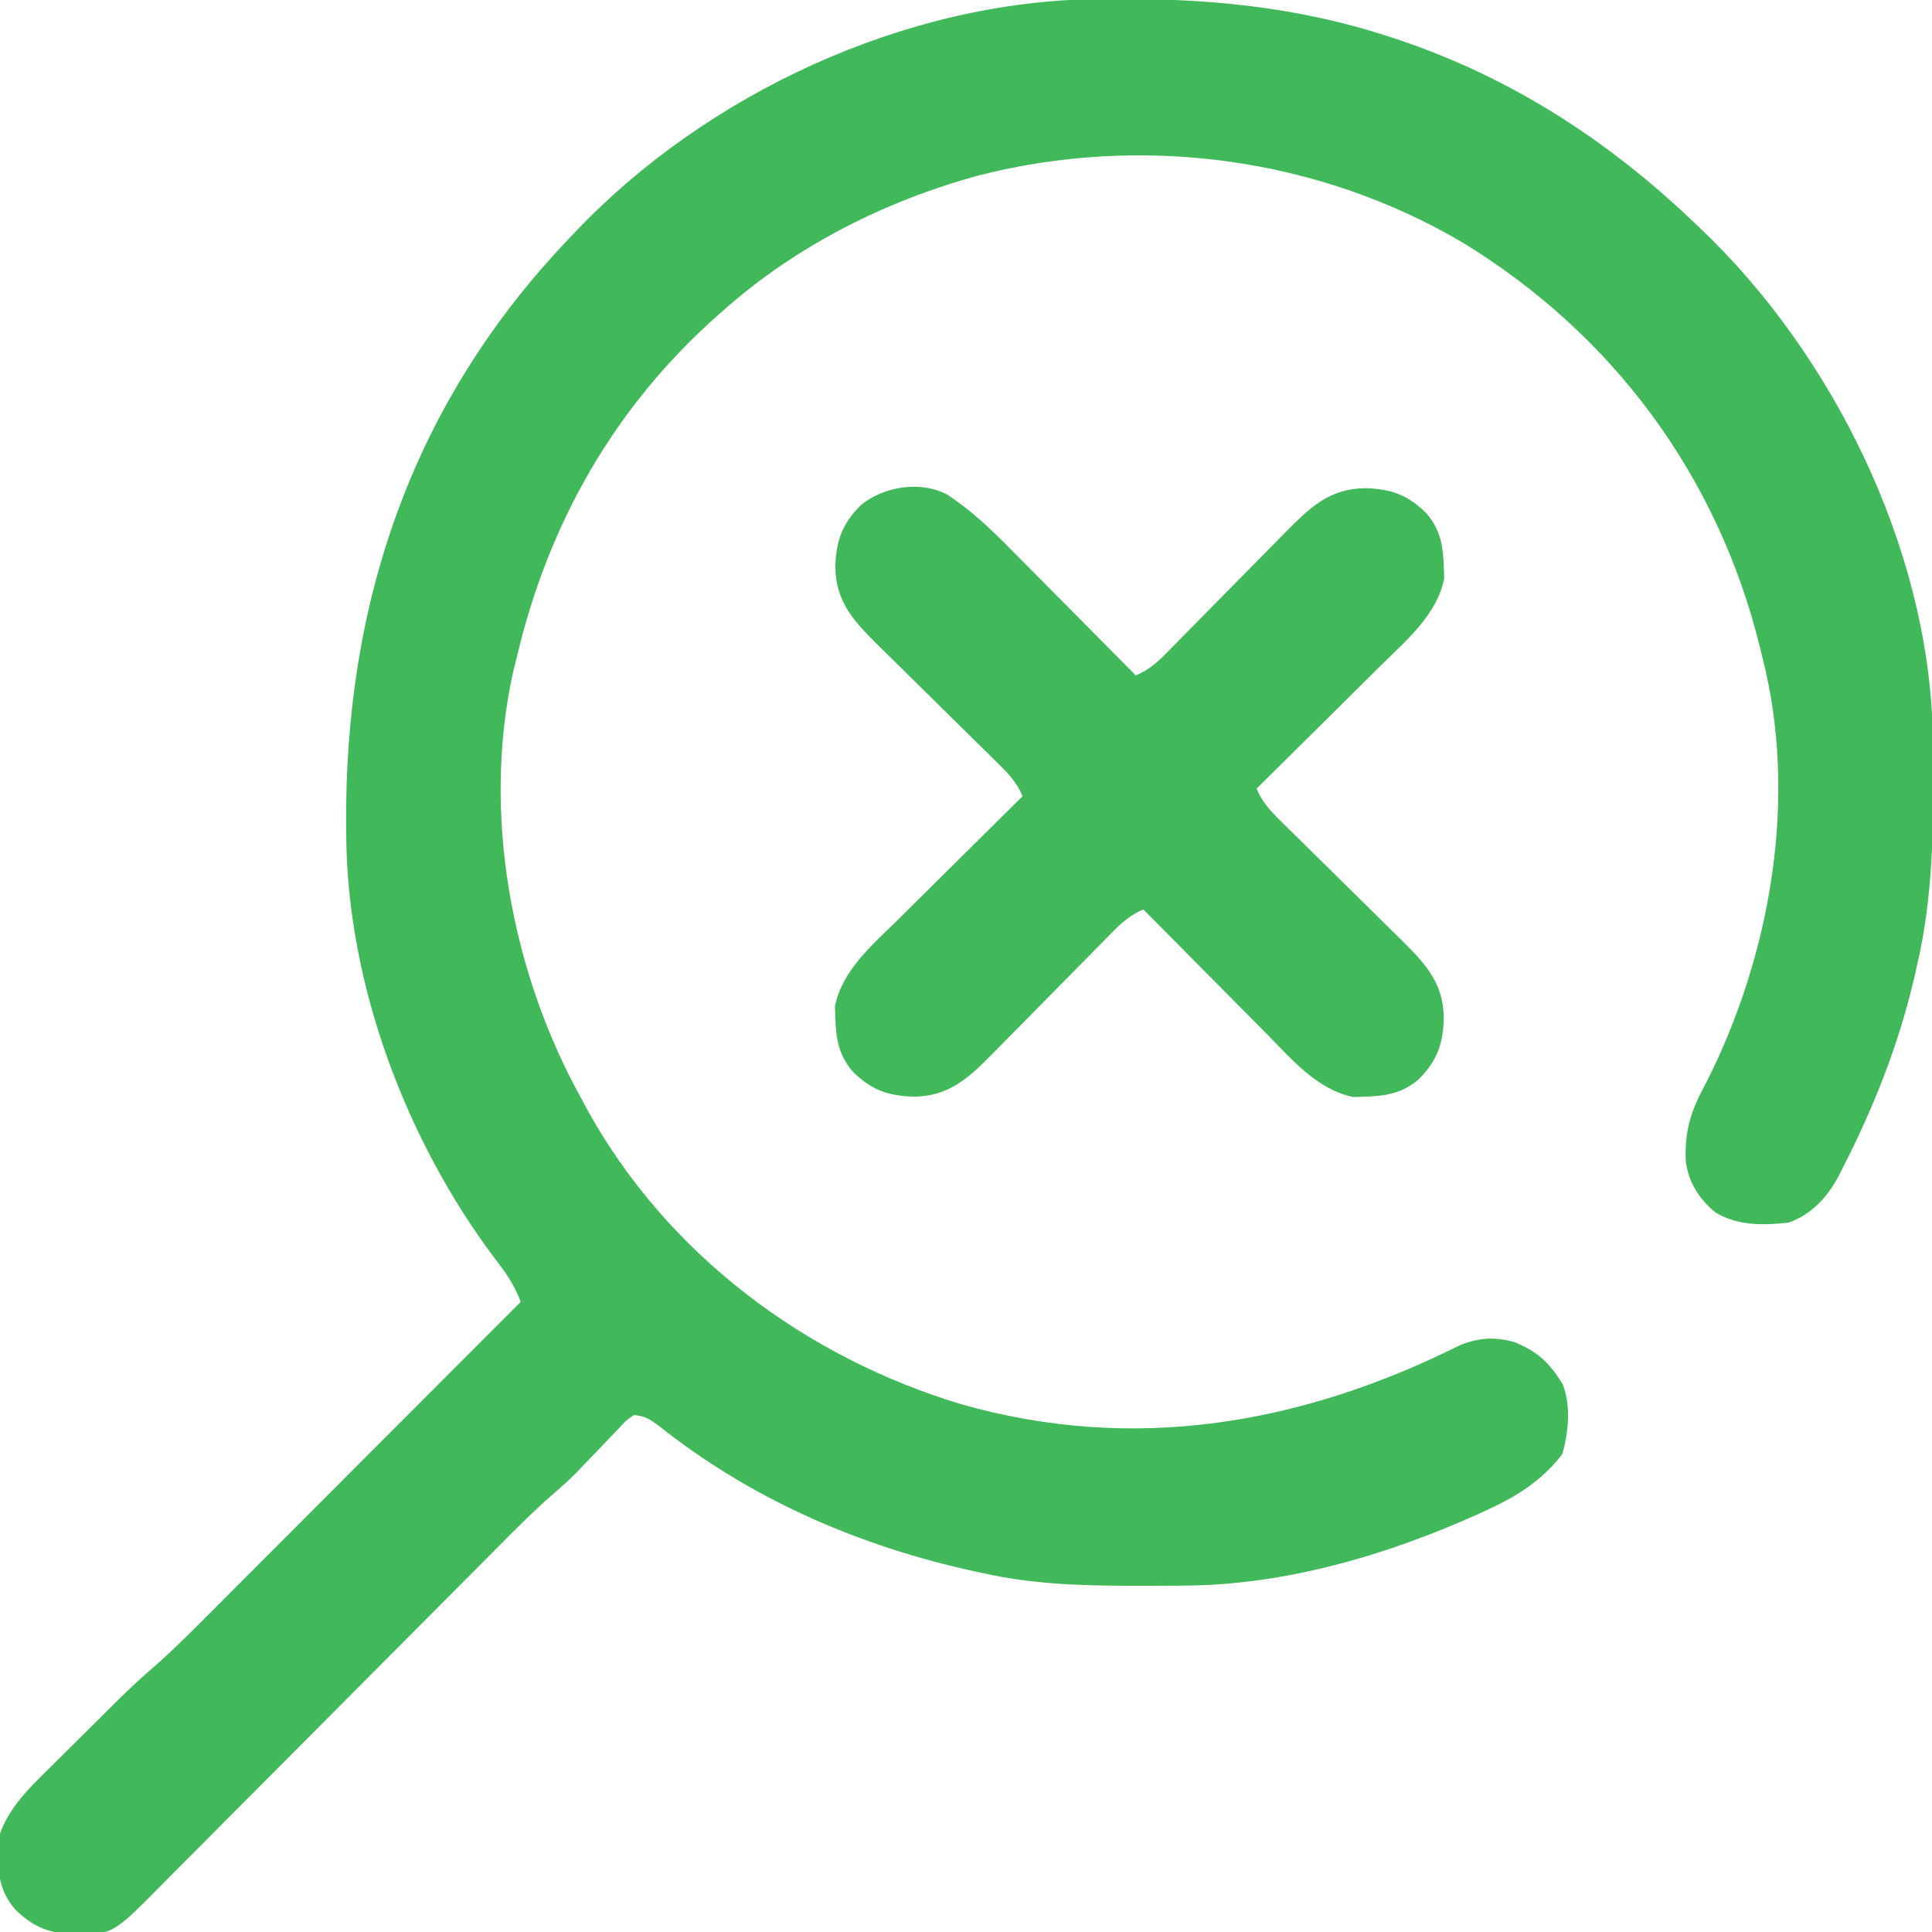
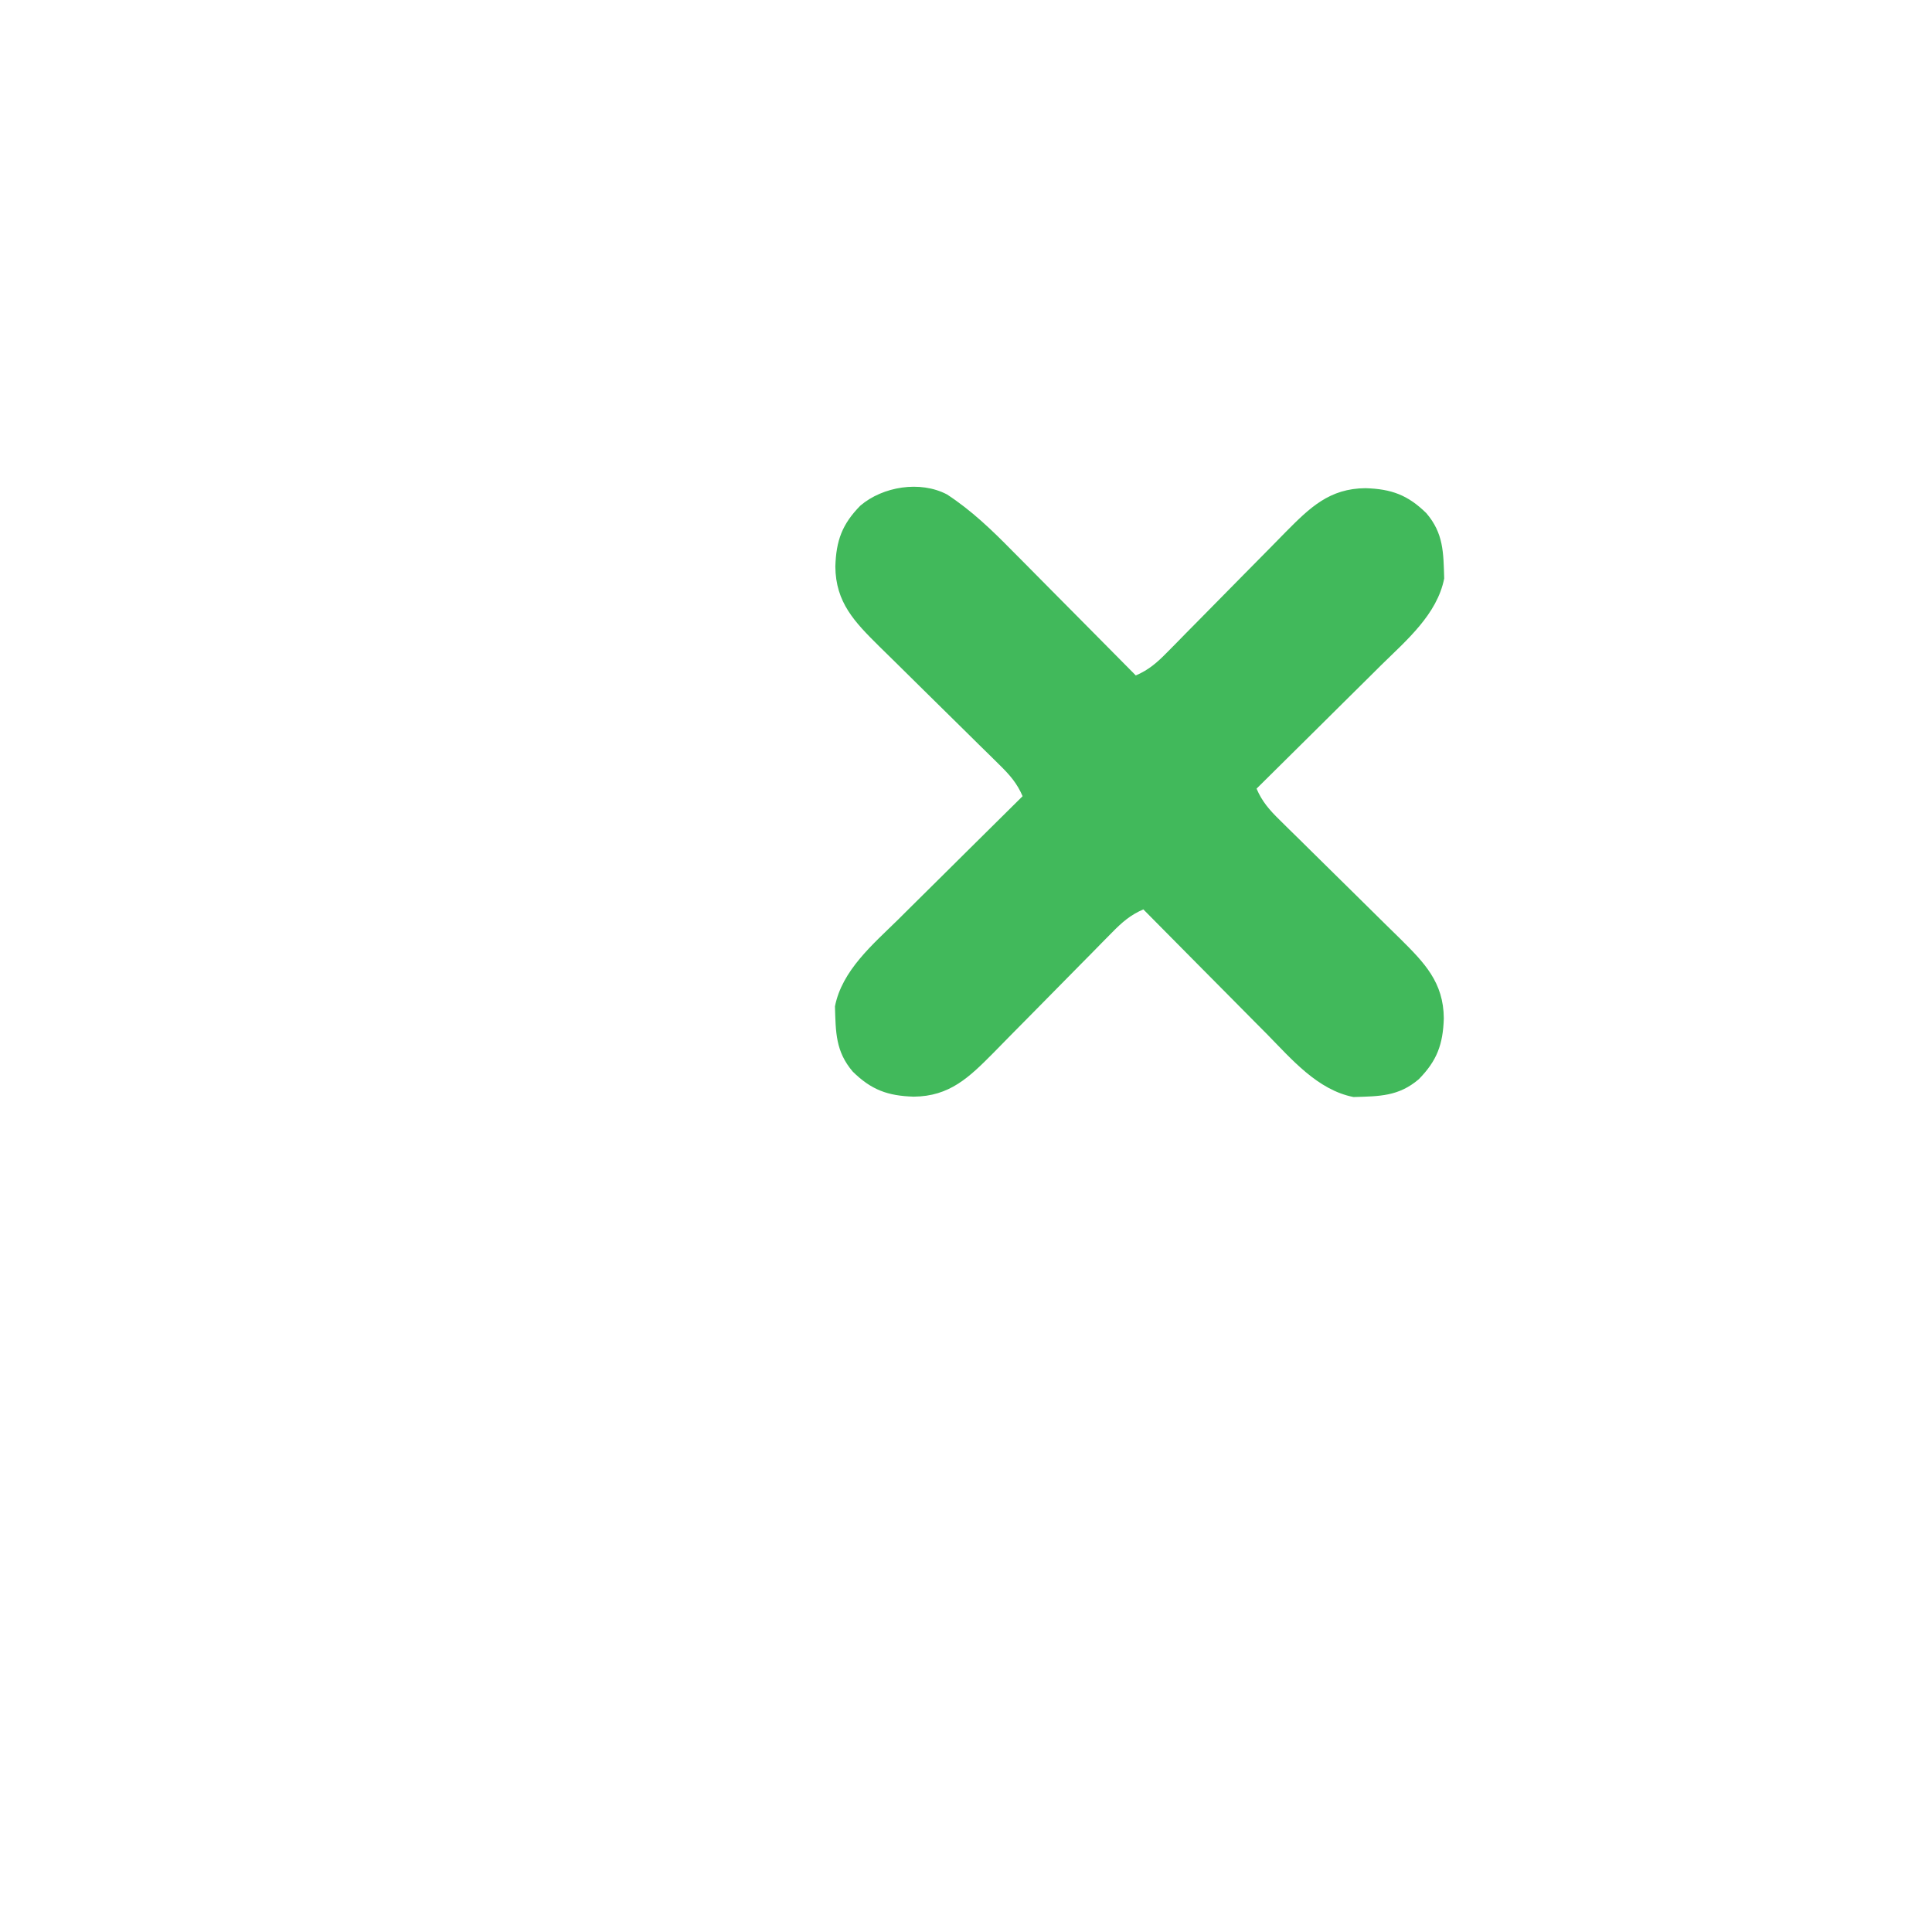
<svg xmlns="http://www.w3.org/2000/svg" version="1.1" width="512" height="512">
-   <path d="M0 0 C0.805 -0.01 1.61 -0.02 2.439 -0.03 C28.78 -0.284 53.115 1.882 78.285 10.238 C78.993 10.473 79.701 10.707 80.43 10.949 C110.096 20.996 135.756 37.673 158.285 59.238 C158.783 59.708 159.28 60.179 159.792 60.663 C194.813 93.894 220.057 144.957 221.462 193.605 C221.488 195.179 221.508 196.754 221.523 198.328 C221.533 199.182 221.543 200.035 221.553 200.914 C221.724 219.718 221.593 237.834 217.285 256.238 C217.076 257.164 216.867 258.089 216.652 259.042 C212.544 276.796 205.901 293.6 197.598 309.801 C197.082 310.827 197.082 310.827 196.555 311.874 C193.579 317.442 189.417 322.076 183.285 324.238 C176.553 325.004 169.893 325.107 163.938 321.582 C159.519 317.989 156.626 313.4 156.012 307.698 C155.737 299.654 157.471 294.478 161.285 287.488 C178.519 253.605 185.941 211.656 176.285 174.238 C176.092 173.441 175.898 172.643 175.699 171.821 C164.536 126.394 136.799 88.891 96.926 64.531 C58.421 41.833 11.693 35.71 -31.496 46.762 C-56.073 53.499 -79.58 65.305 -98.715 82.238 C-99.204 82.668 -99.694 83.097 -100.198 83.539 C-127.651 107.702 -145.352 138.745 -153.715 174.238 C-154.035 175.512 -154.354 176.785 -154.684 178.098 C-163.083 215.726 -155.207 257.944 -136.715 291.238 C-136.175 292.254 -135.635 293.27 -135.078 294.316 C-113.958 332.567 -77.333 359.973 -35.82 372.418 C9.619 385.311 53.75 377.79 95.502 357.067 C100.517 354.736 105.36 354.387 110.633 355.922 C116.776 358.394 119.907 361.402 123.395 367.027 C125.657 372.644 124.972 379.919 123.285 385.613 C118.148 392.356 111.582 396.603 103.973 400.113 C103.074 400.532 102.175 400.95 101.249 401.382 C77.077 412.299 49.969 420.293 23.273 420.441 C22.431 420.448 21.589 420.455 20.721 420.463 C18.013 420.48 15.306 420.487 12.598 420.488 C11.212 420.489 11.212 420.489 9.799 420.49 C-3.589 420.475 -16.594 420.144 -29.715 417.238 C-30.525 417.067 -31.335 416.895 -32.17 416.718 C-62.73 410.116 -91.842 397.524 -116.332 377.918 C-118.688 376.257 -119.875 375.468 -122.715 375.238 C-124.818 376.664 -124.818 376.664 -126.762 378.832 C-127.906 380.008 -127.906 380.008 -129.074 381.207 C-130.258 382.46 -130.258 382.46 -131.465 383.738 C-133.02 385.355 -134.577 386.97 -136.137 388.582 C-136.823 389.306 -137.51 390.03 -138.218 390.775 C-140.166 392.697 -142.122 394.457 -144.201 396.227 C-149.52 400.867 -154.459 405.874 -159.426 410.884 C-160.48 411.942 -161.533 413.001 -162.588 414.059 C-164.842 416.324 -167.096 418.59 -169.348 420.857 C-172.913 424.446 -176.483 428.029 -180.055 431.612 C-190.204 441.794 -200.349 451.981 -210.484 462.178 C-216.092 467.822 -221.706 473.459 -227.326 479.091 C-230.874 482.647 -234.416 486.21 -237.953 489.778 C-240.156 491.998 -242.366 494.211 -244.578 496.423 C-245.599 497.445 -246.616 498.471 -247.632 499.499 C-260.766 512.796 -260.766 512.796 -270.59 512.863 C-277.469 512.651 -281.805 511.062 -286.715 506.238 C-291.284 500.89 -291.237 495.828 -291.441 488.934 C-289.828 480.725 -283.439 474.519 -277.629 468.824 C-276.968 468.165 -276.308 467.507 -275.627 466.828 C-274.241 465.448 -272.851 464.072 -271.457 462.699 C-269.345 460.618 -267.244 458.527 -265.145 456.434 C-263.786 455.084 -262.426 453.735 -261.066 452.387 C-260.448 451.773 -259.83 451.159 -259.194 450.527 C-256.234 447.615 -253.235 444.799 -250.077 442.103 C-245.266 437.908 -240.771 433.428 -236.27 428.906 C-234.907 427.544 -234.907 427.544 -233.517 426.155 C-231.051 423.688 -228.587 421.219 -226.124 418.749 C-223.541 416.16 -220.955 413.573 -218.369 410.986 C-213.483 406.097 -208.6 401.206 -203.718 396.314 C-198.155 390.74 -192.59 385.168 -187.024 379.598 C-175.584 368.148 -164.148 356.694 -152.715 345.238 C-154.373 340.804 -156.703 337.448 -159.59 333.738 C-183.039 302.533 -198.58 261.399 -198.953 222.148 C-198.963 221.295 -198.973 220.441 -198.983 219.562 C-199.527 159.856 -181.415 106.802 -139.715 63.238 C-139.245 62.741 -138.774 62.243 -138.29 61.731 C-103.488 25.056 -50.764 0.516 0 0 Z " fill="#41b95b" transform="translate(290.715,-0.238)" />
  <path d="M0 0 C6.53 4.277 11.858 9.407 17.317 14.96 C18.268 15.916 19.219 16.872 20.171 17.827 C22.648 20.315 25.117 22.813 27.583 25.313 C30.112 27.873 32.649 30.424 35.186 32.976 C40.143 37.965 45.091 42.963 50.032 47.968 C53.491 46.484 55.695 44.532 58.322 41.857 C59.16 41.009 59.998 40.161 60.862 39.288 C61.76 38.37 62.658 37.452 63.583 36.507 C64.524 35.555 65.465 34.603 66.408 33.652 C70.399 29.621 74.377 25.578 78.352 21.531 C80.788 19.052 83.232 16.581 85.68 14.113 C87.054 12.723 88.42 11.325 89.785 9.926 C96.185 3.475 101.358 -1.592 110.907 -1.657 C117.787 -1.445 122.122 0.144 127.032 4.968 C131.601 10.317 131.554 15.379 131.759 22.273 C129.883 31.813 121.709 38.697 115.04 45.253 C114.084 46.204 113.128 47.155 112.173 48.107 C109.684 50.584 107.187 53.053 104.687 55.519 C102.127 58.048 99.576 60.585 97.024 63.122 C92.035 68.079 87.037 73.027 82.032 77.968 C83.516 81.426 85.467 83.631 88.143 86.258 C88.991 87.096 89.838 87.934 90.712 88.798 C91.63 89.695 92.547 90.593 93.493 91.519 C94.445 92.46 95.397 93.401 96.348 94.343 C100.379 98.335 104.422 102.313 108.468 106.288 C110.948 108.724 113.419 111.168 115.887 113.616 C117.277 114.99 118.675 116.356 120.074 117.721 C126.524 124.121 131.592 129.294 131.657 138.843 C131.445 145.722 129.856 150.058 125.032 154.968 C119.683 159.536 114.621 159.49 107.727 159.694 C98.187 157.819 91.303 149.645 84.747 142.976 C83.796 142.019 82.845 141.064 81.893 140.109 C79.416 137.62 76.947 135.123 74.481 132.623 C71.952 130.063 69.414 127.512 66.878 124.96 C61.921 119.971 56.973 114.973 52.032 109.968 C48.573 111.452 46.369 113.403 43.742 116.079 C42.904 116.927 42.066 117.774 41.202 118.648 C40.304 119.566 39.406 120.483 38.481 121.429 C37.54 122.381 36.599 123.333 35.656 124.284 C31.665 128.314 27.687 132.358 23.712 136.404 C21.276 138.883 18.832 141.355 16.384 143.822 C15.01 145.212 13.644 146.611 12.278 148.01 C5.879 154.46 0.706 159.528 -8.843 159.593 C-15.723 159.381 -20.058 157.792 -24.968 152.968 C-29.537 147.619 -29.49 142.557 -29.695 135.663 C-27.819 126.123 -19.645 119.238 -12.976 112.683 C-12.02 111.732 -11.064 110.781 -10.109 109.829 C-7.62 107.352 -5.123 104.883 -2.623 102.417 C-0.063 99.888 2.488 97.35 5.04 94.814 C10.029 89.856 15.027 84.909 20.032 79.968 C18.548 76.509 16.597 74.305 13.921 71.678 C13.073 70.84 12.225 70.002 11.352 69.138 C10.434 68.24 9.517 67.342 8.571 66.417 C7.619 65.476 6.667 64.535 5.716 63.592 C1.685 59.601 -2.358 55.623 -6.405 51.648 C-8.884 49.212 -11.355 46.768 -13.823 44.32 C-15.213 42.946 -16.611 41.58 -18.01 40.214 C-24.46 33.814 -29.528 28.642 -29.593 19.093 C-29.381 12.213 -27.792 7.878 -22.968 2.968 C-17.034 -2.101 -7.128 -3.738 0 0 Z " fill="#41b95b" transform="translate(250.968,131.032)" />
</svg>